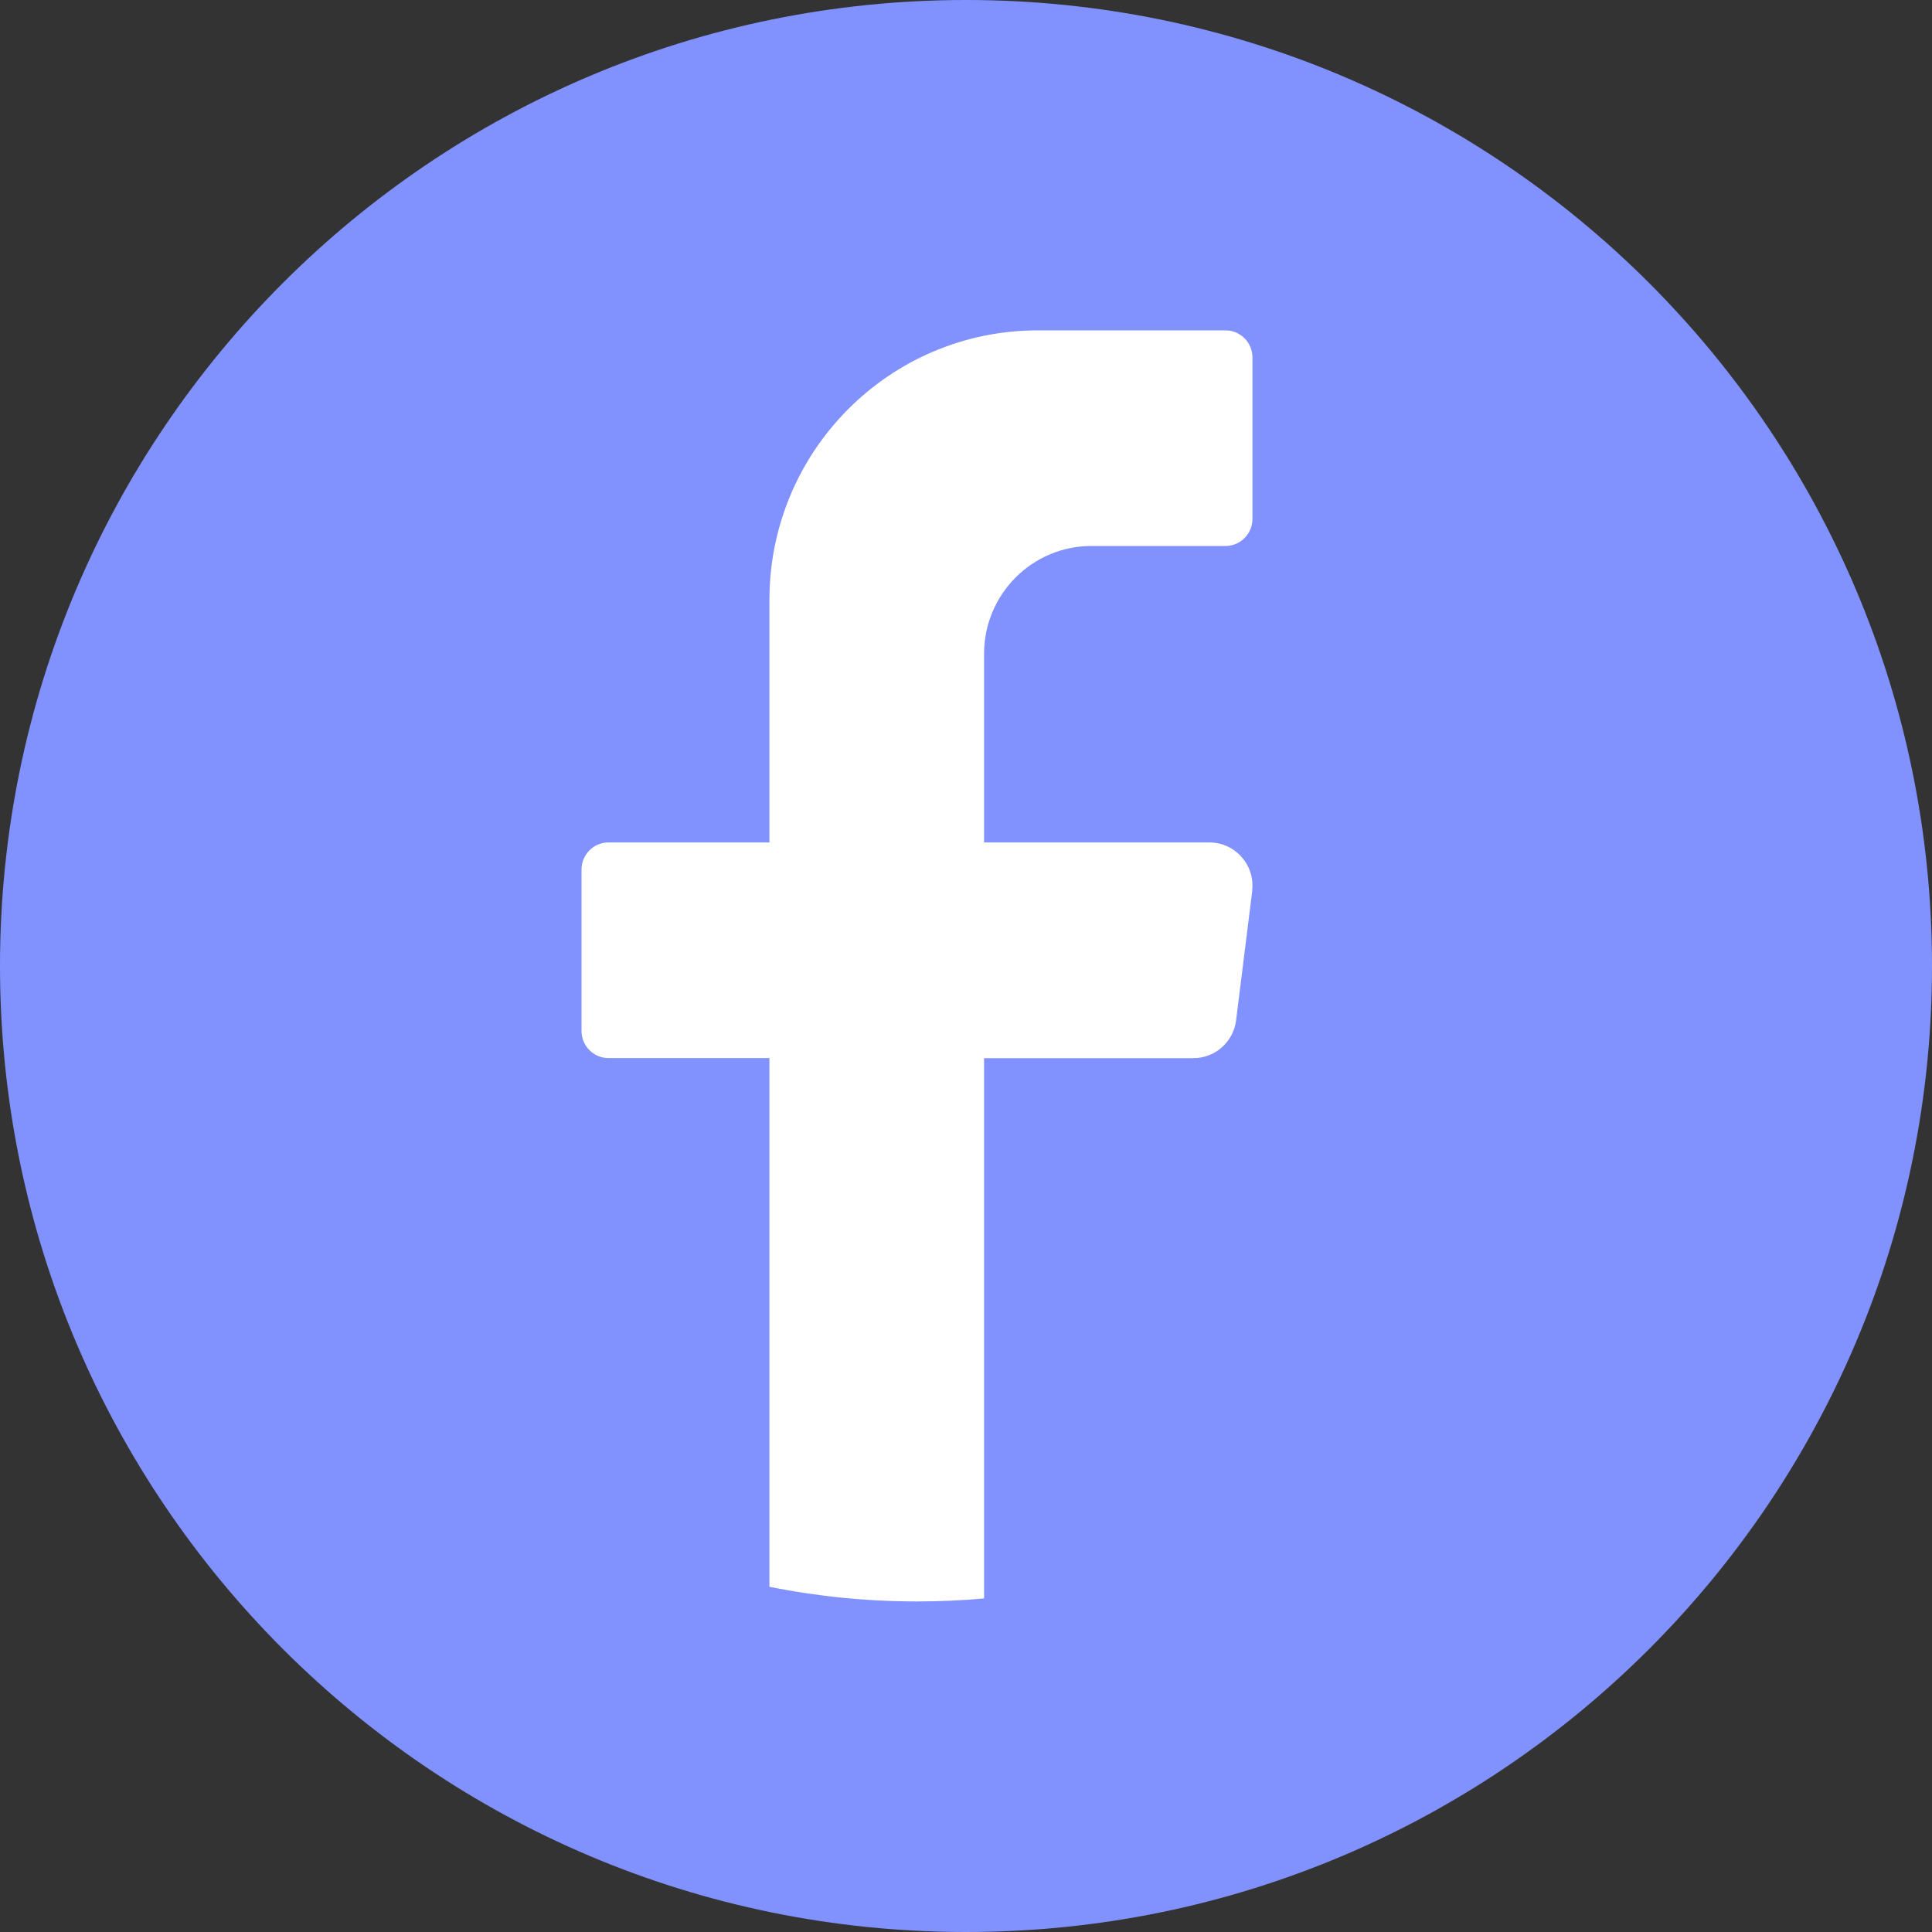
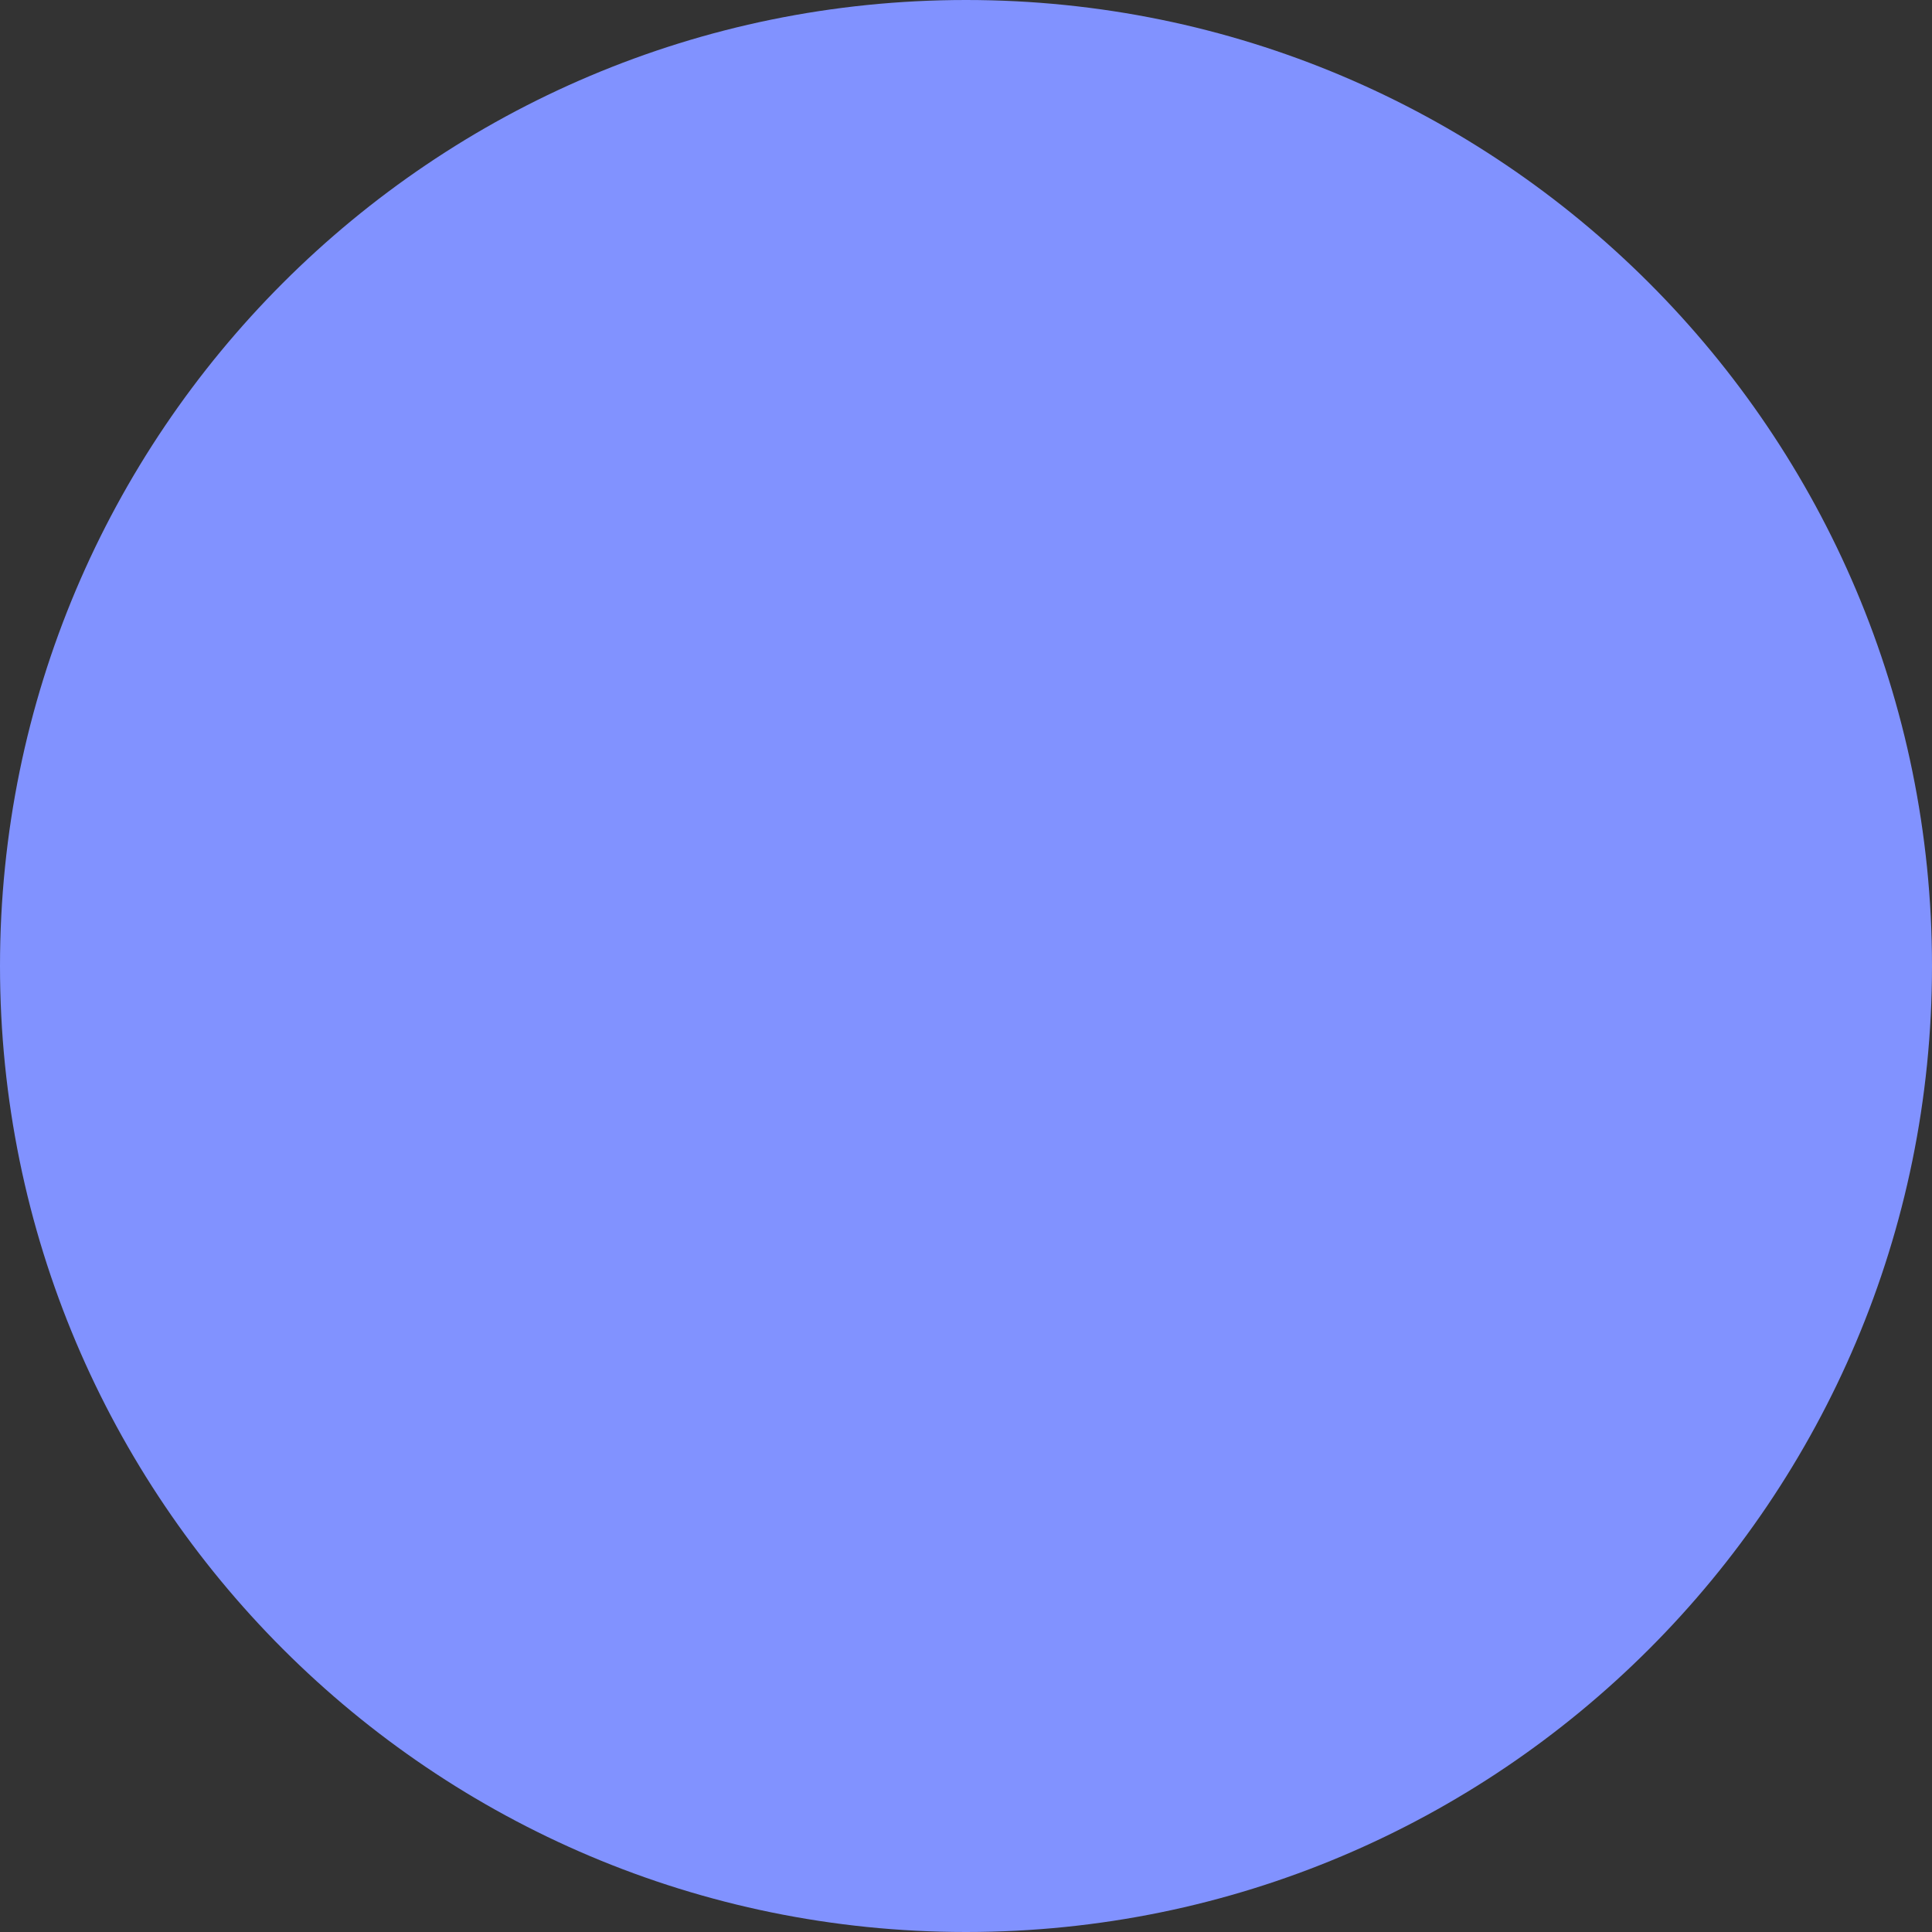
<svg xmlns="http://www.w3.org/2000/svg" id="Layer_1" version="1.1" viewBox="0 0 200 200">
  <rect x="0" y="0" width="200" height="200" fill="#333333" stroke="none" />
  <defs>
    <style>
      .st0 {
        fill: #fff;
      }

      .st1 {
        fill: #8192ff;
      }
    </style>
  </defs>
  <path class="st1" d="M200,100c0,55.23-44.77,100-100,100h0C44.77,200,0,155.23,0,100h0C0,44.77,44.77,0,100,0h0C155.23,0,200,44.77,200,100h0Z" />
-   <path class="st0" d="M129.63,92.24l-1.67,13.38c-.28,2.24-2.17,3.92-4.42,3.92h-21.67v55.93c-2.29.21-4.6.31-6.94.31-5.23,0-10.34-.52-15.28-1.52v-54.73h-16.67c-1.53,0-2.78-1.26-2.78-2.79v-16.74c0-1.53,1.25-2.79,2.78-2.79h16.67v-25.11c0-15.41,12.44-27.9,27.78-27.9h19.44c1.53,0,2.78,1.26,2.78,2.79v16.74c0,1.53-1.25,2.79-2.78,2.79h-13.89c-6.13,0-11.11,5-11.11,11.16v19.53h23.33c2.68,0,4.75,2.36,4.42,5.02Z" />
</svg>